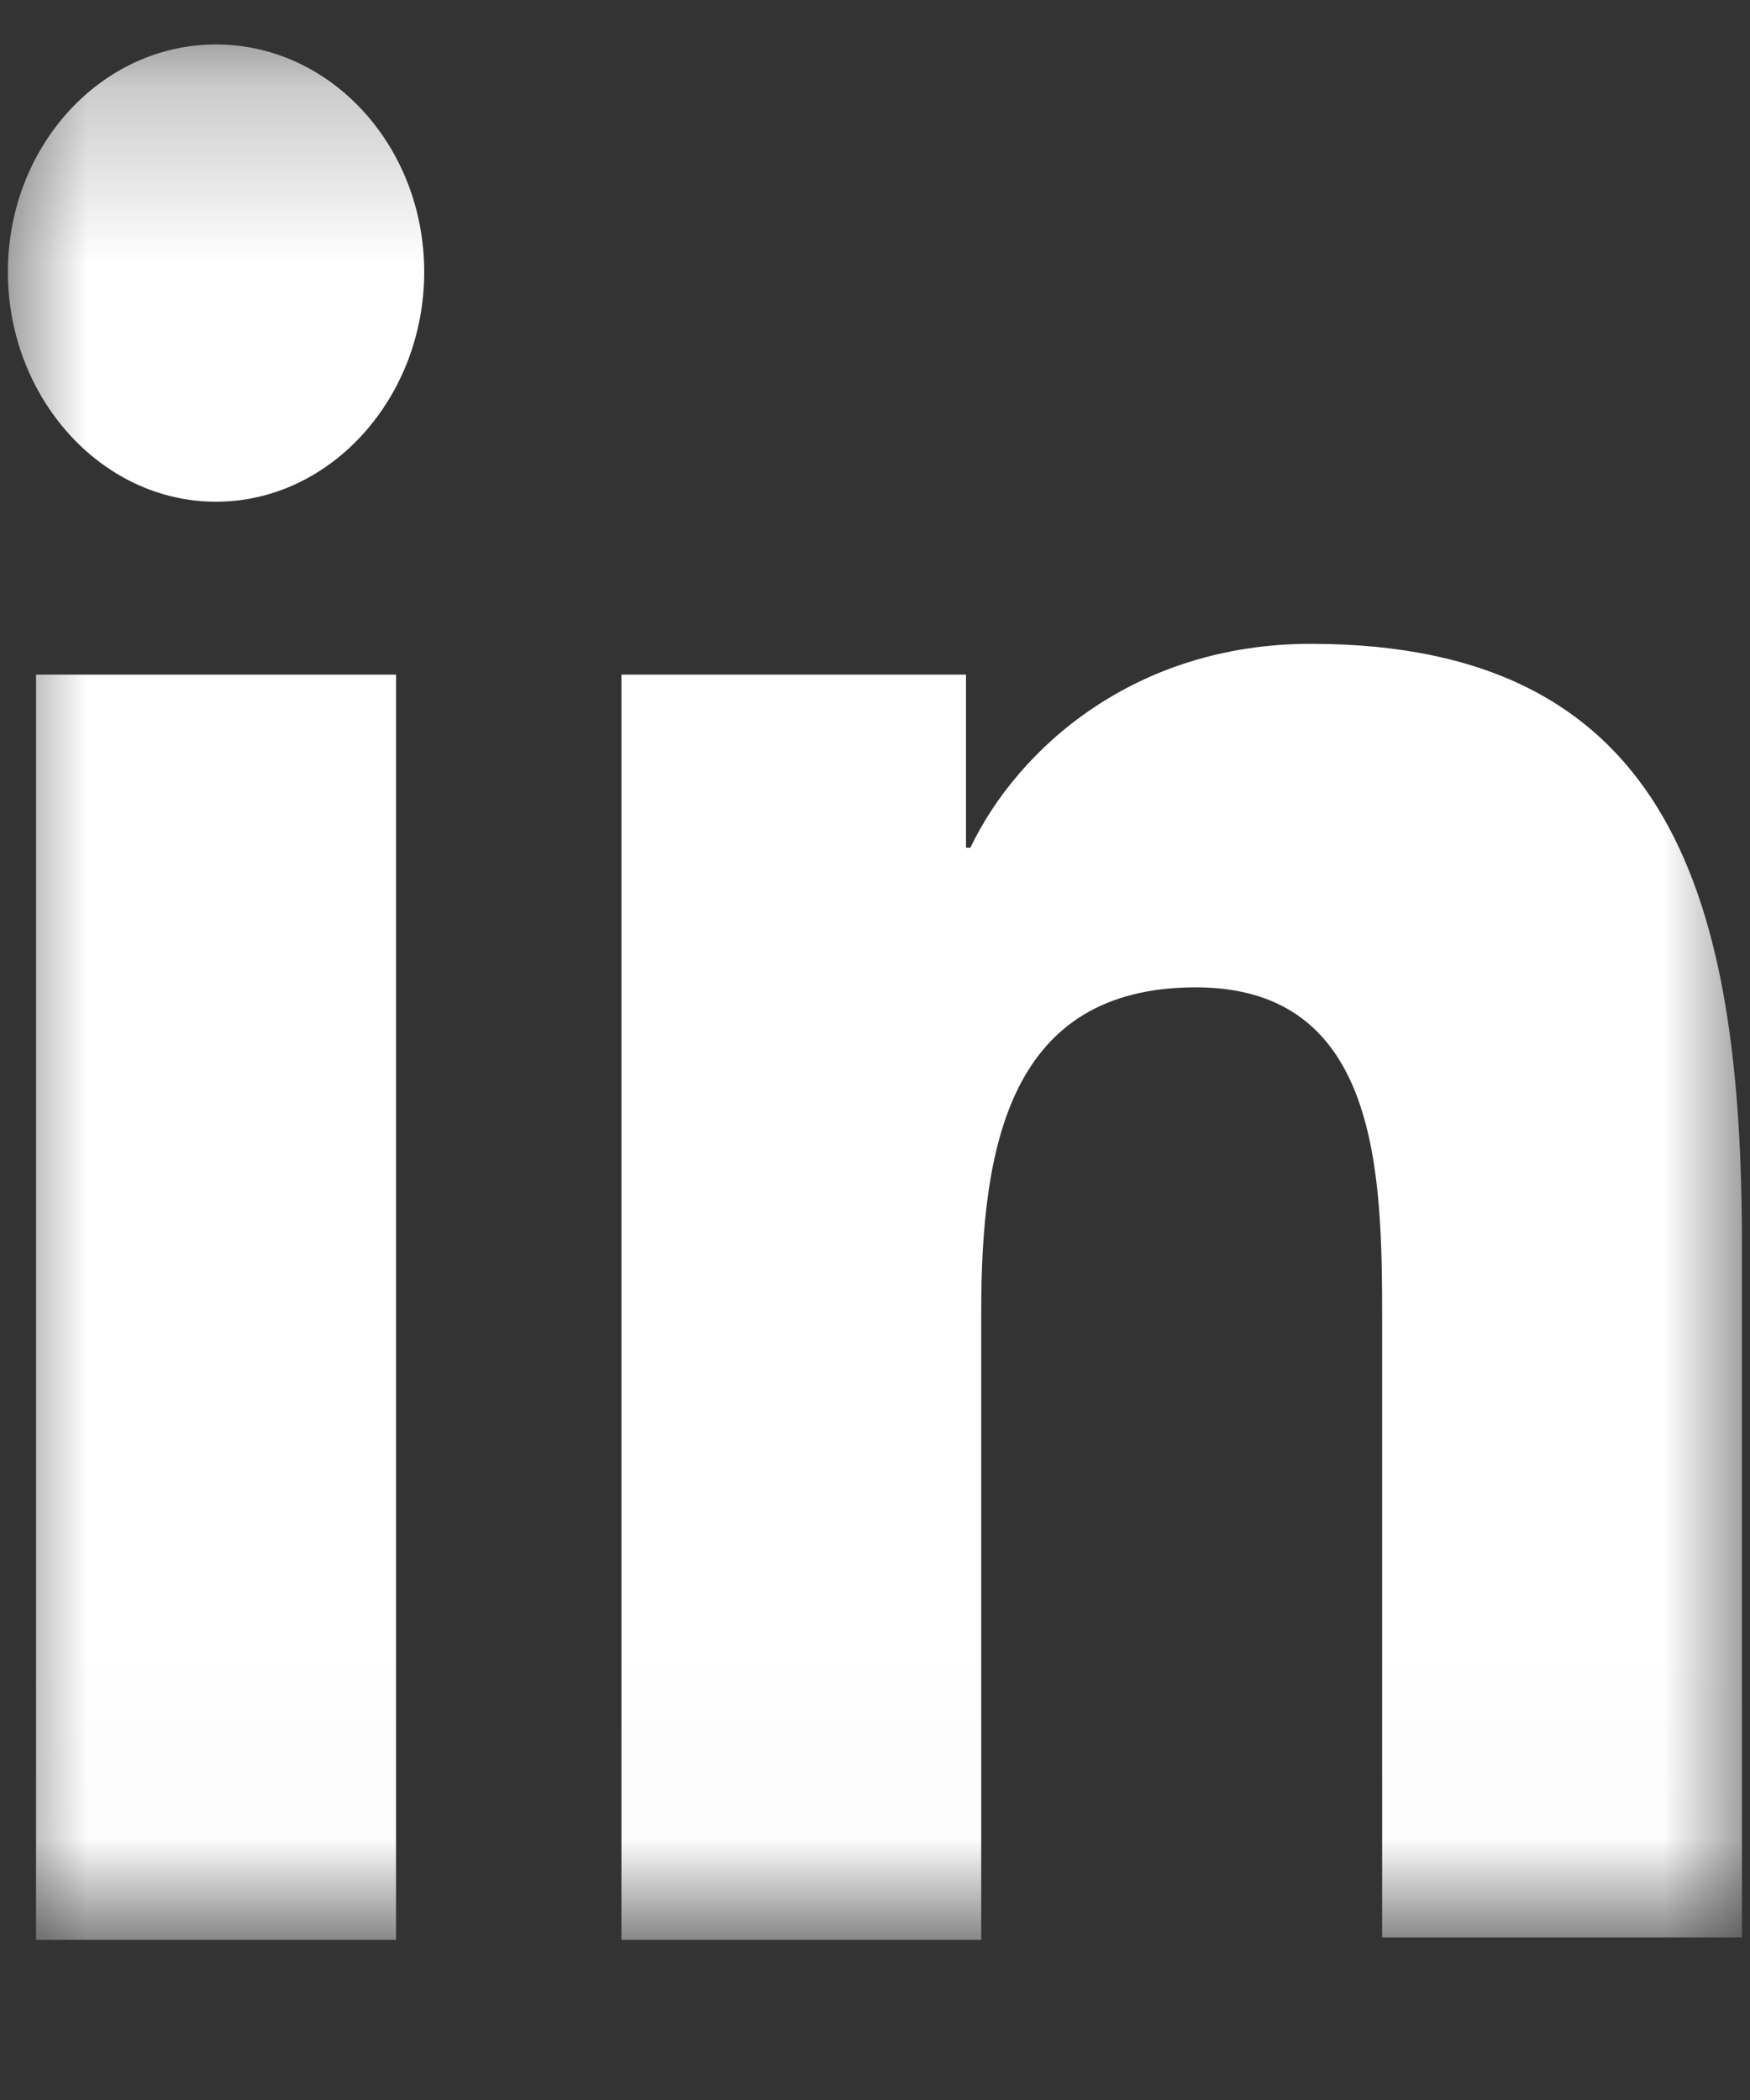
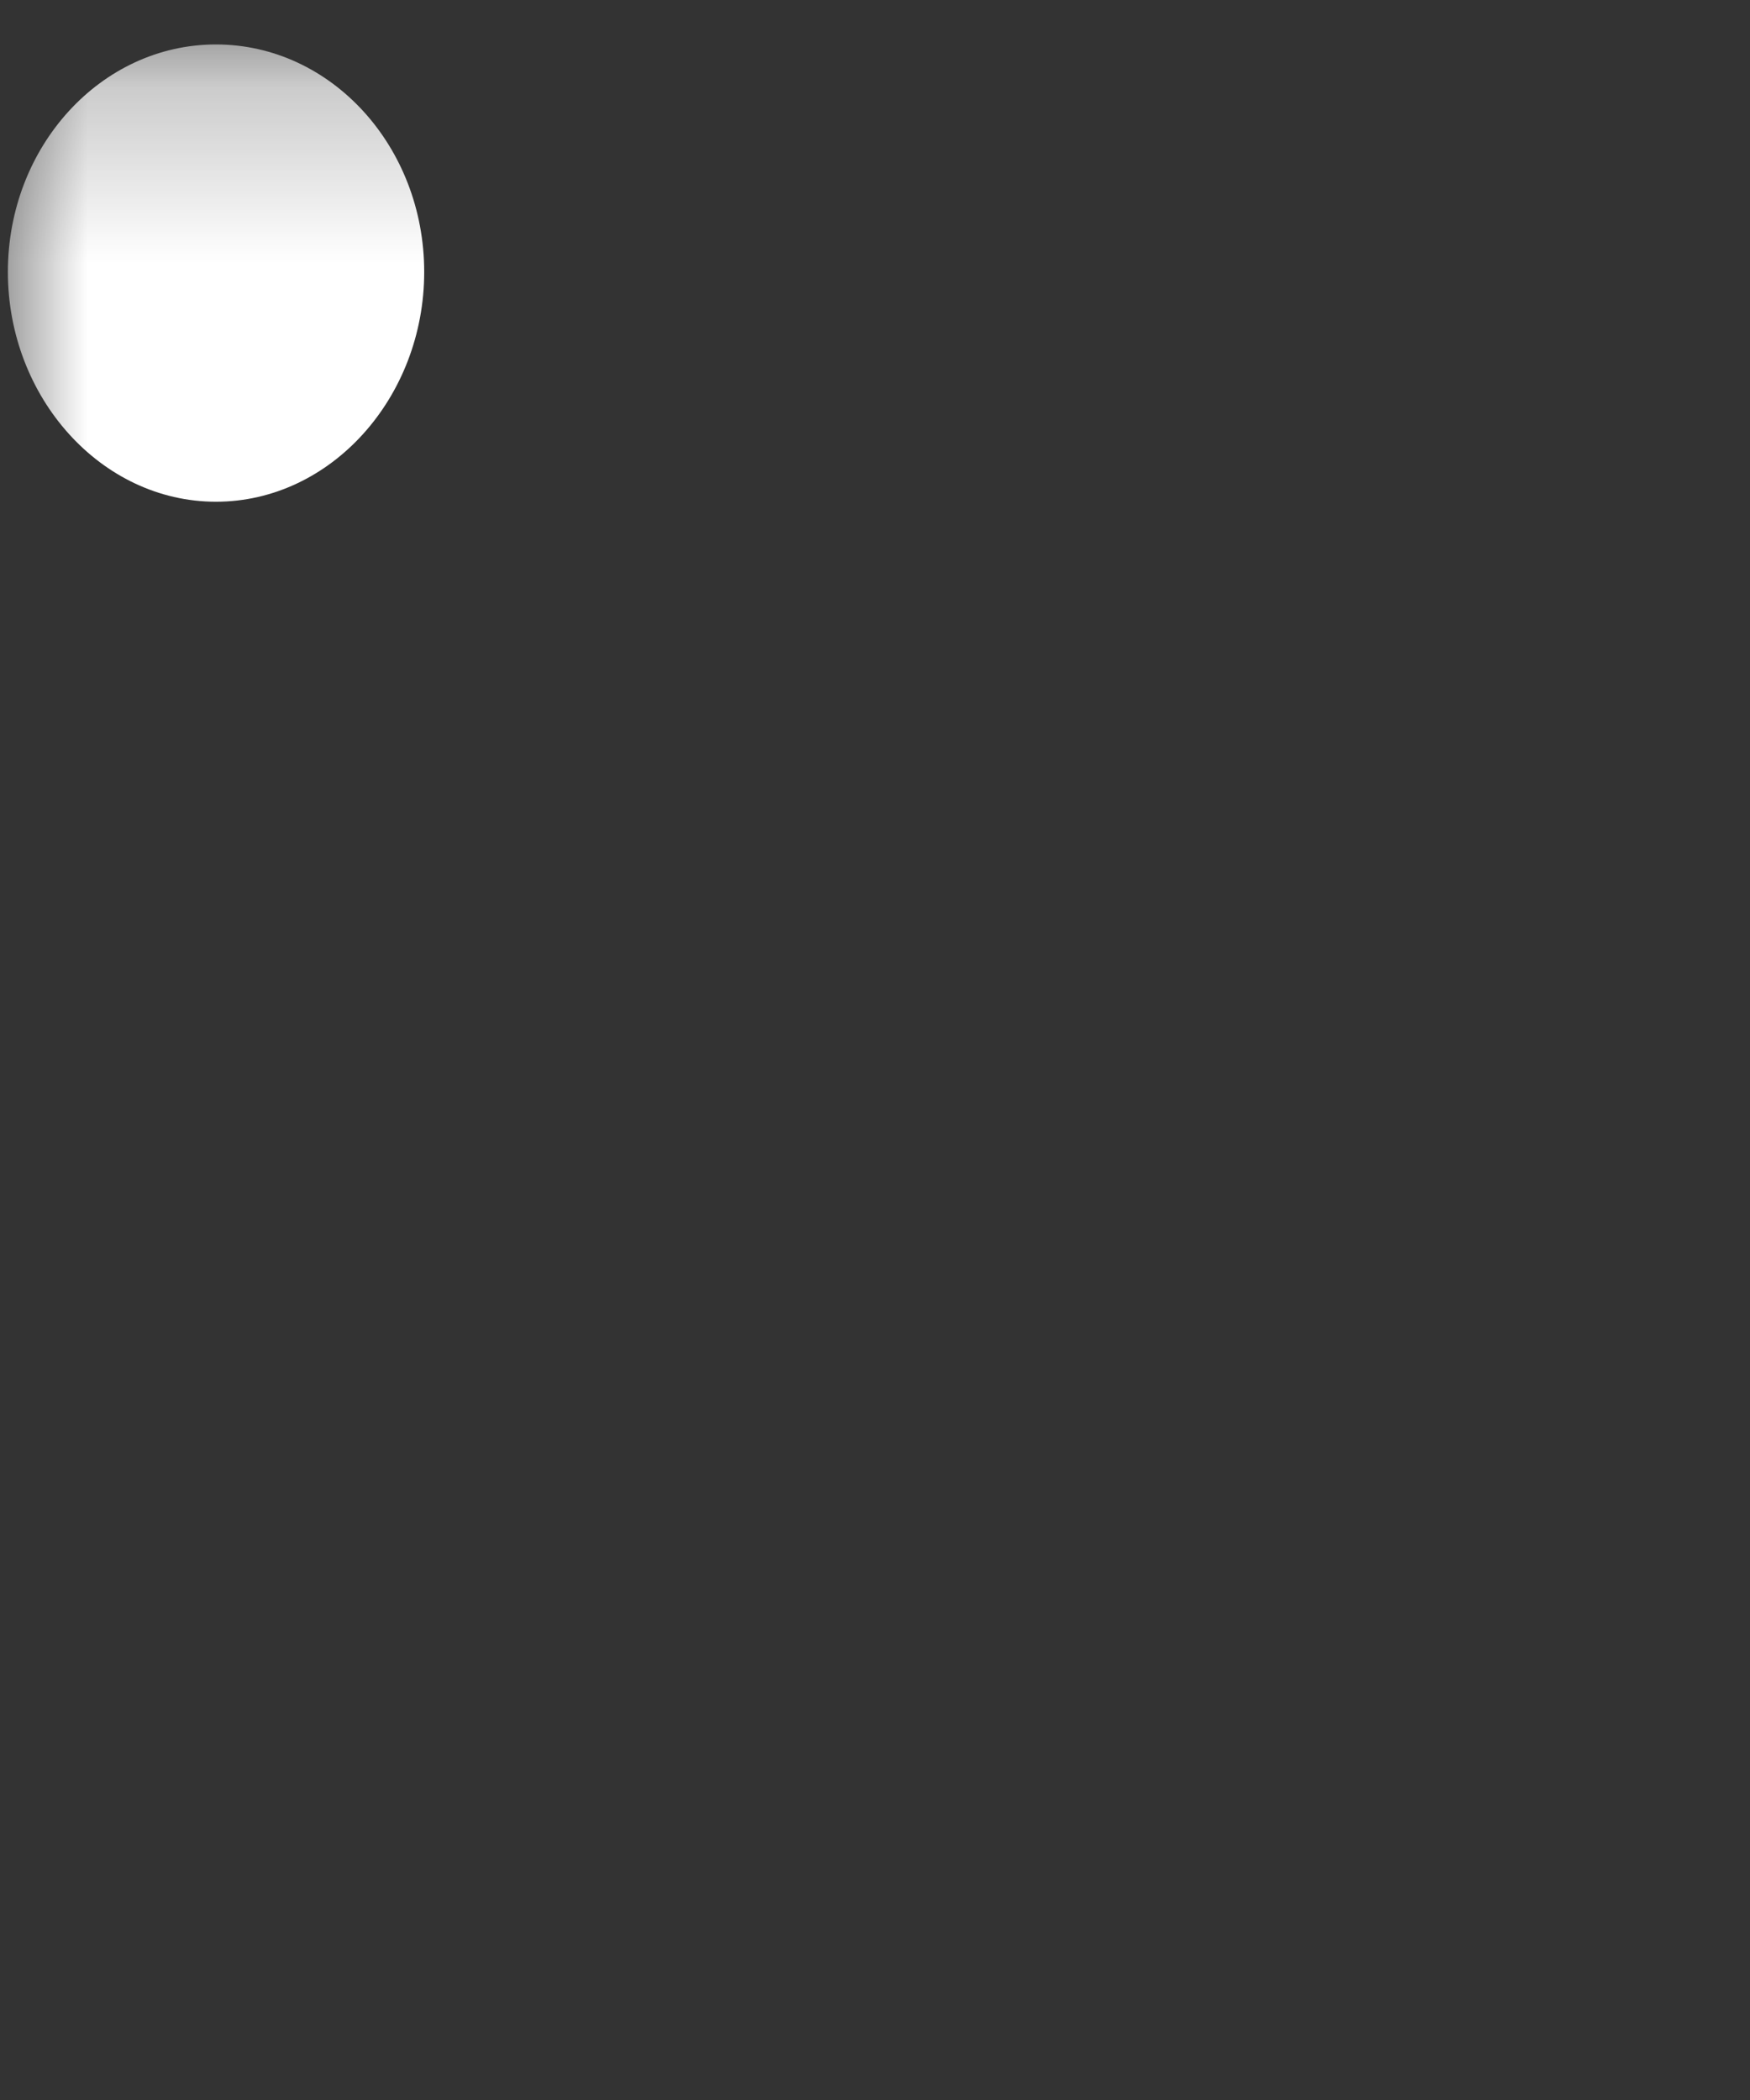
<svg xmlns="http://www.w3.org/2000/svg" width="10" height="12" viewBox="0 0 10 12" fill="none">
  <rect x="0" y="0" width="10" height="12" fill="#333333" stroke="none" />
  <g clip-path="url(#clip0_1340_2050)">
    <mask id="mask0_1340_2050" style="mask-type:luminance" maskUnits="userSpaceOnUse" x="0" y="0" width="10" height="11">
      <path d="M10 0.254H0V10.986H10V0.254Z" fill="white" />
    </mask>
    <g mask="url(#mask0_1340_2050)">
-       <path d="M9.954 11.085V7.118C9.954 5.168 9.571 3.679 7.49 3.679C6.486 3.679 5.817 4.275 5.545 4.844H5.52V3.855H3.551V11.085H5.607V7.497C5.607 6.549 5.768 5.642 6.833 5.642C7.886 5.642 7.898 6.712 7.898 7.551V11.071H9.954V11.085Z" fill="white" />
-       <path d="M0.206 3.855H2.263V11.085H0.206V3.855Z" fill="white" />
-       <path d="M1.234 0.254C0.578 0.254 0.045 0.836 0.045 1.554C0.045 2.271 0.578 2.867 1.234 2.867C1.891 2.867 2.424 2.271 2.424 1.554C2.424 0.836 1.891 0.254 1.234 0.254Z" fill="white" />
+       <path d="M1.234 0.254C0.578 0.254 0.045 0.836 0.045 1.554C0.045 2.271 0.578 2.867 1.234 2.867C1.891 2.867 2.424 2.271 2.424 1.554C2.424 0.836 1.891 0.254 1.234 0.254" fill="white" />
    </g>
  </g>
  <defs>
    <clipPath id="clip0_1340_2050">
      <rect width="10" height="11" fill="white" transform="translate(0 0.12)" />
    </clipPath>
  </defs>
</svg>